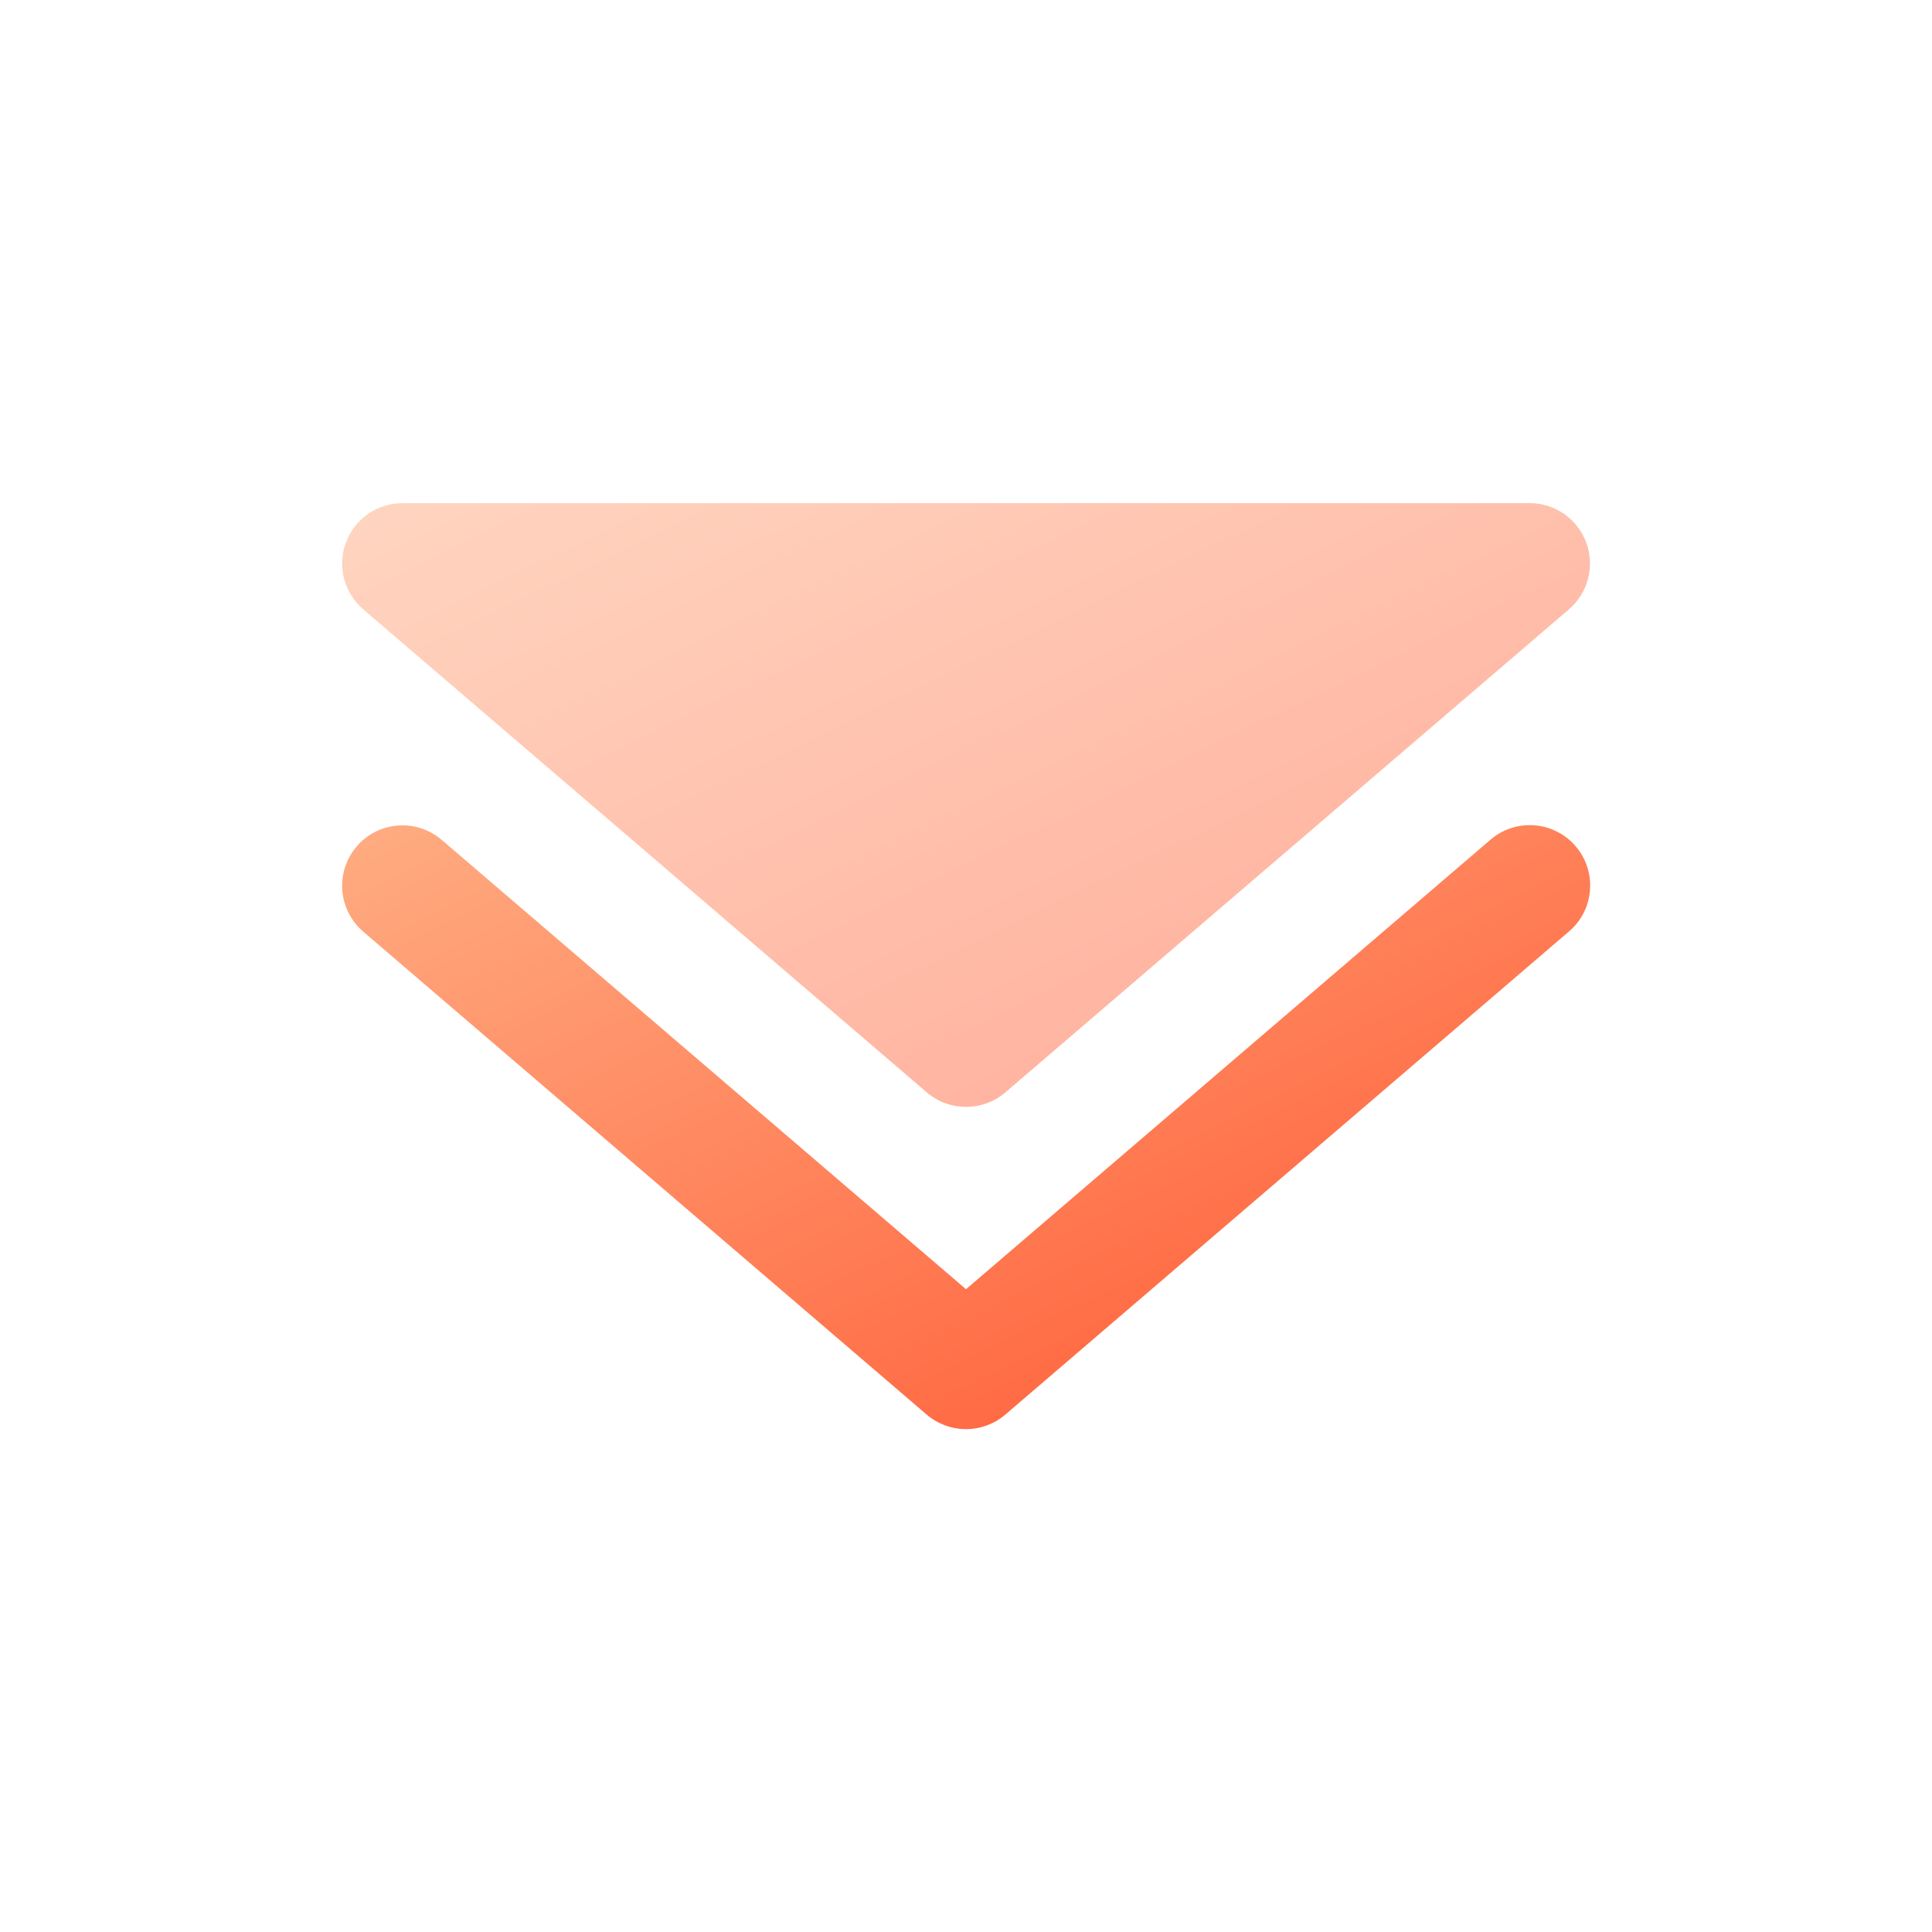
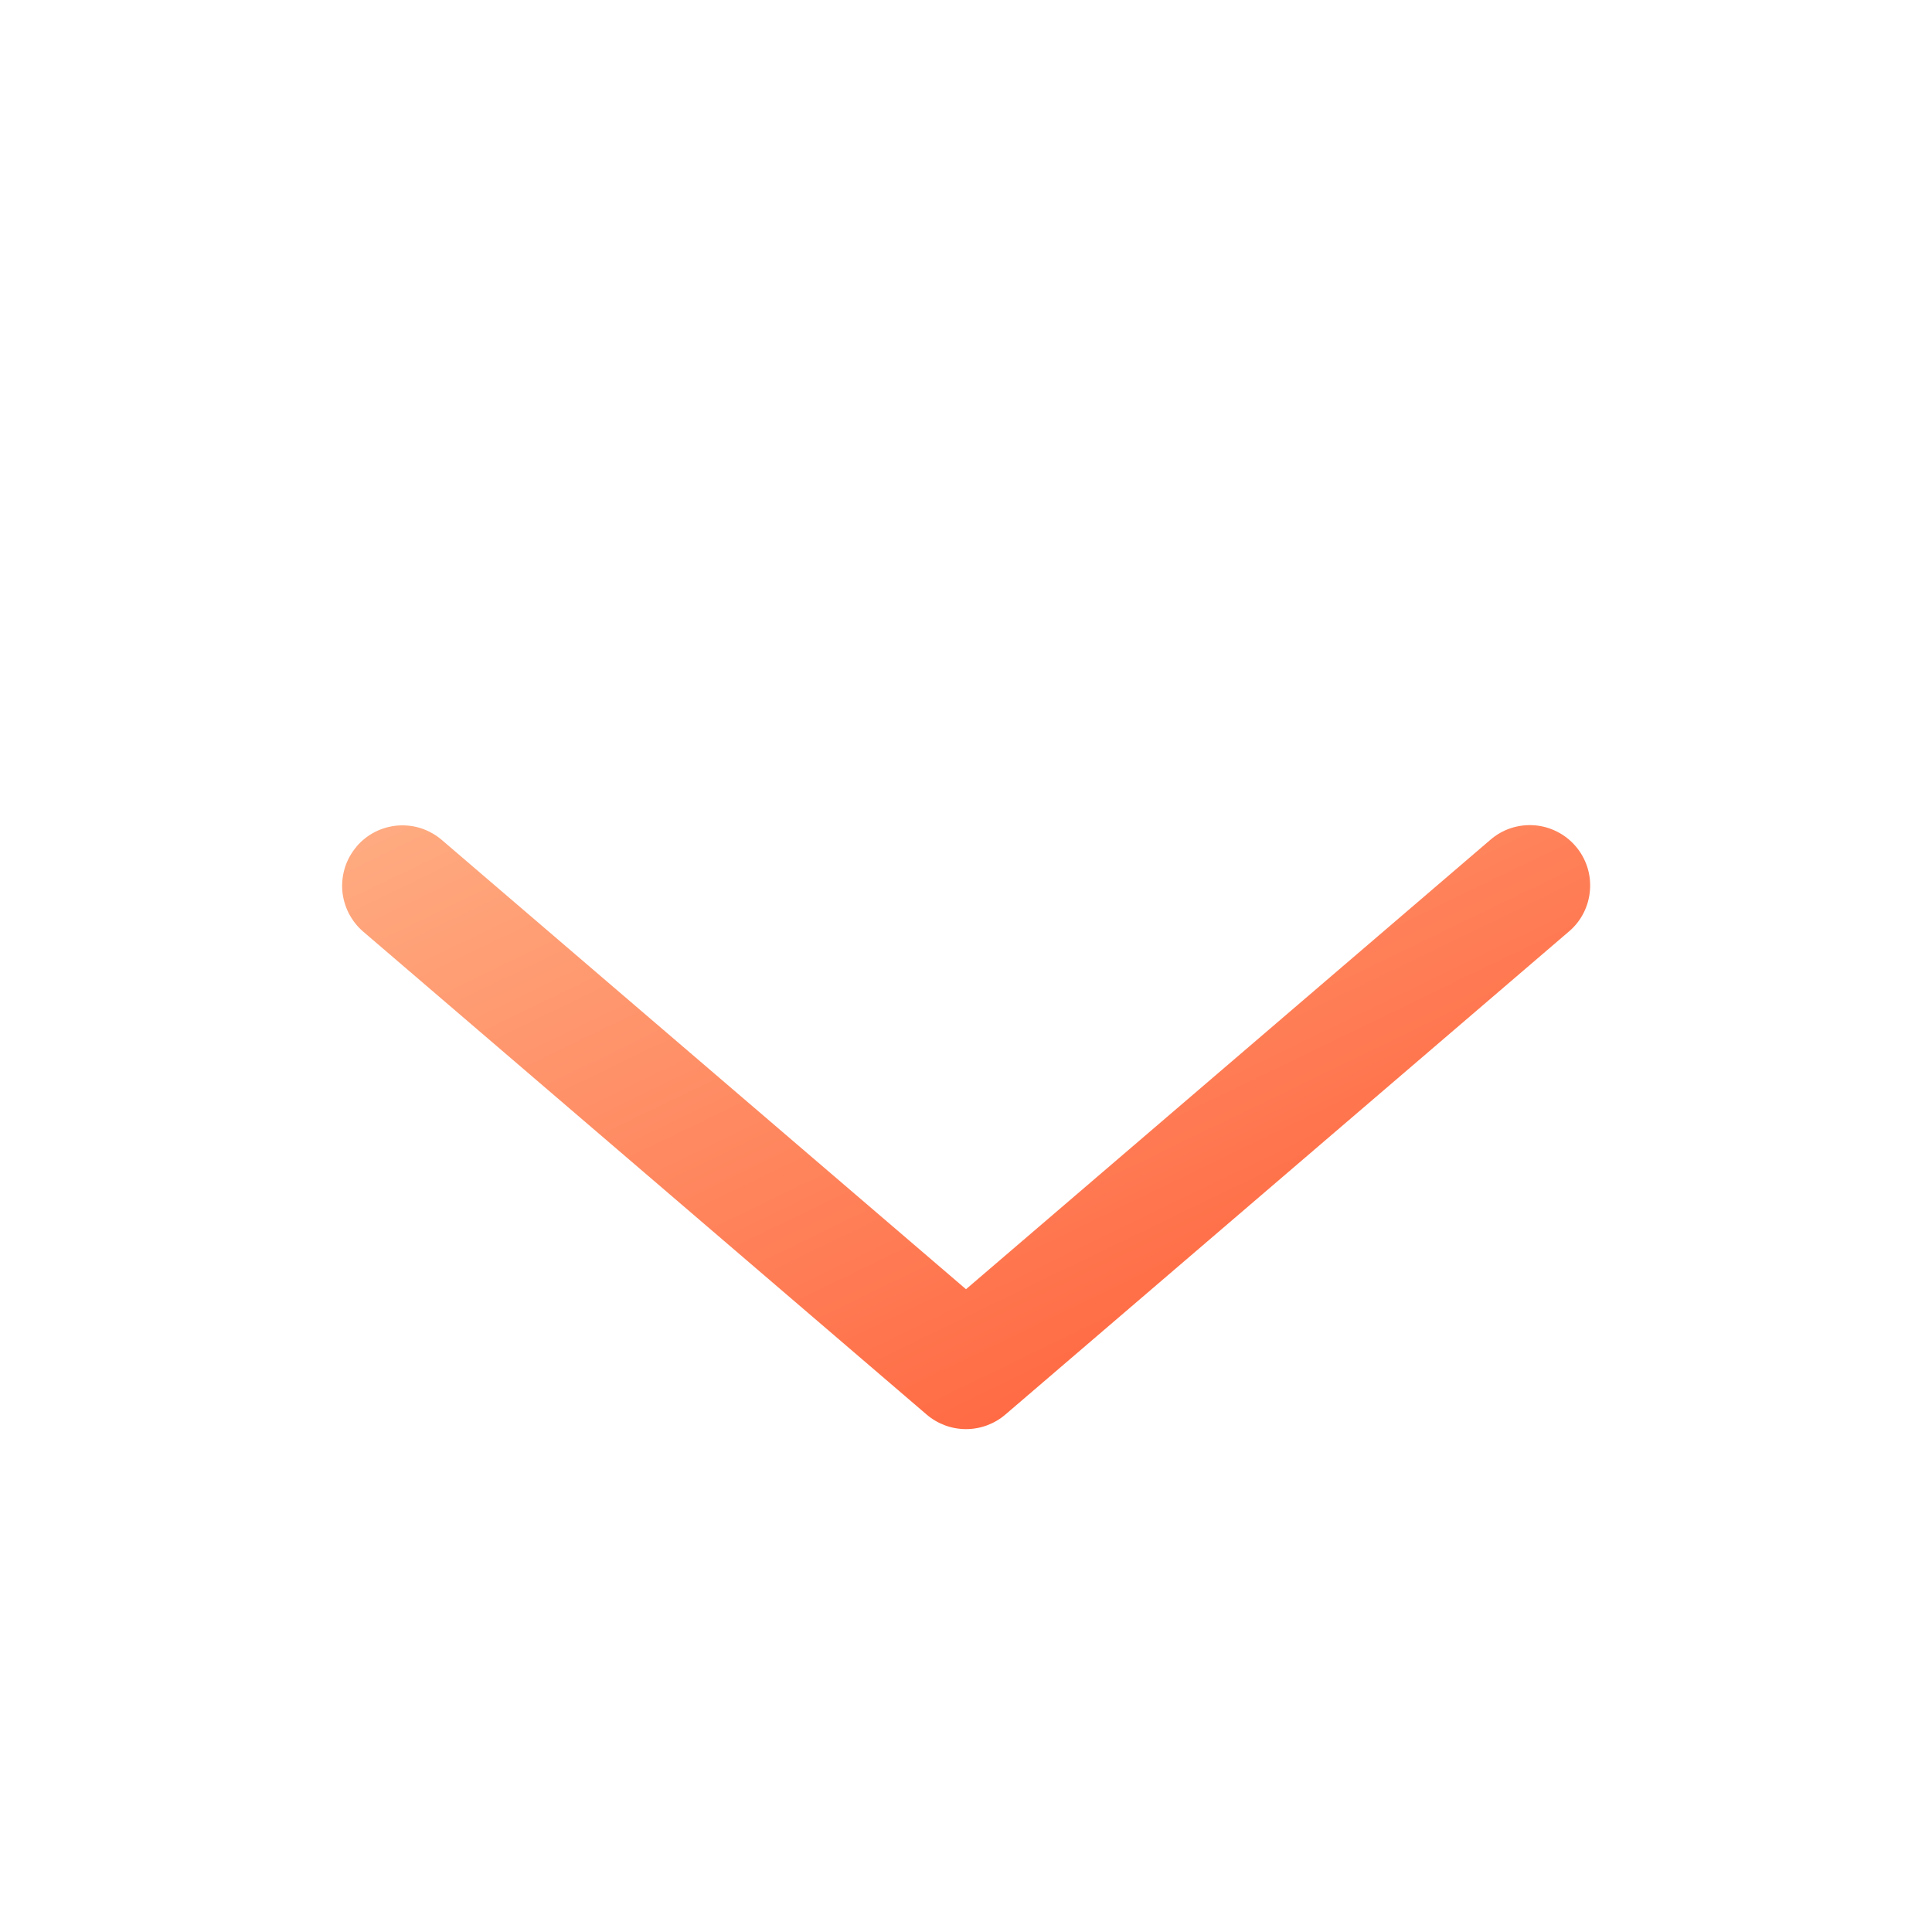
<svg xmlns="http://www.w3.org/2000/svg" width="24" height="24" viewBox="0 0 24 24" fill="none">
-   <path opacity="0.5" d="M5.001 6.25C4.847 6.25 4.697 6.297 4.572 6.384C4.446 6.472 4.35 6.596 4.297 6.74C4.243 6.884 4.236 7.04 4.274 7.189C4.313 7.337 4.396 7.47 4.513 7.57L11.513 13.57C11.793 13.81 12.208 13.81 12.489 13.57L19.489 7.57C19.605 7.47 19.688 7.337 19.727 7.189C19.766 7.04 19.758 6.884 19.705 6.74C19.651 6.596 19.555 6.472 19.43 6.384C19.304 6.297 19.154 6.25 19.001 6.25H5.001Z" fill="url(#paint0_linear_2997_104958)" />
  <path fill-rule="evenodd" clip-rule="evenodd" d="M4.43 10.515C4.494 10.44 4.572 10.379 4.66 10.334C4.748 10.289 4.844 10.263 4.942 10.255C5.04 10.248 5.139 10.259 5.233 10.29C5.326 10.321 5.413 10.37 5.488 10.434L12 16.015L18.512 10.434C18.587 10.369 18.673 10.319 18.767 10.288C18.861 10.257 18.96 10.245 19.059 10.252C19.157 10.259 19.254 10.286 19.342 10.331C19.43 10.375 19.509 10.437 19.573 10.512C19.638 10.587 19.686 10.674 19.717 10.768C19.748 10.862 19.759 10.962 19.751 11.06C19.743 11.159 19.716 11.255 19.671 11.343C19.626 11.431 19.564 11.509 19.488 11.573L12.488 17.573C12.352 17.689 12.179 17.753 12 17.753C11.821 17.753 11.648 17.689 11.512 17.573L4.512 11.573C4.437 11.509 4.376 11.43 4.331 11.342C4.287 11.255 4.26 11.159 4.252 11.061C4.245 10.962 4.257 10.864 4.287 10.77C4.318 10.676 4.367 10.59 4.431 10.515H4.43Z" fill="url(#paint1_linear_2997_104958)" />
  <defs>
    <linearGradient id="paint0_linear_2997_104958" x1="4.25" y1="6.25" x2="10.131" y2="18.405" gradientUnits="userSpaceOnUse">
      <stop stop-color="#FFAC82" />
      <stop offset="1" stop-color="#FF5630" />
    </linearGradient>
    <linearGradient id="paint1_linear_2997_104958" x1="4.25" y1="10.25" x2="10.134" y2="22.409" gradientUnits="userSpaceOnUse">
      <stop stop-color="#FFAC82" />
      <stop offset="1" stop-color="#FF5630" />
    </linearGradient>
  </defs>
</svg>